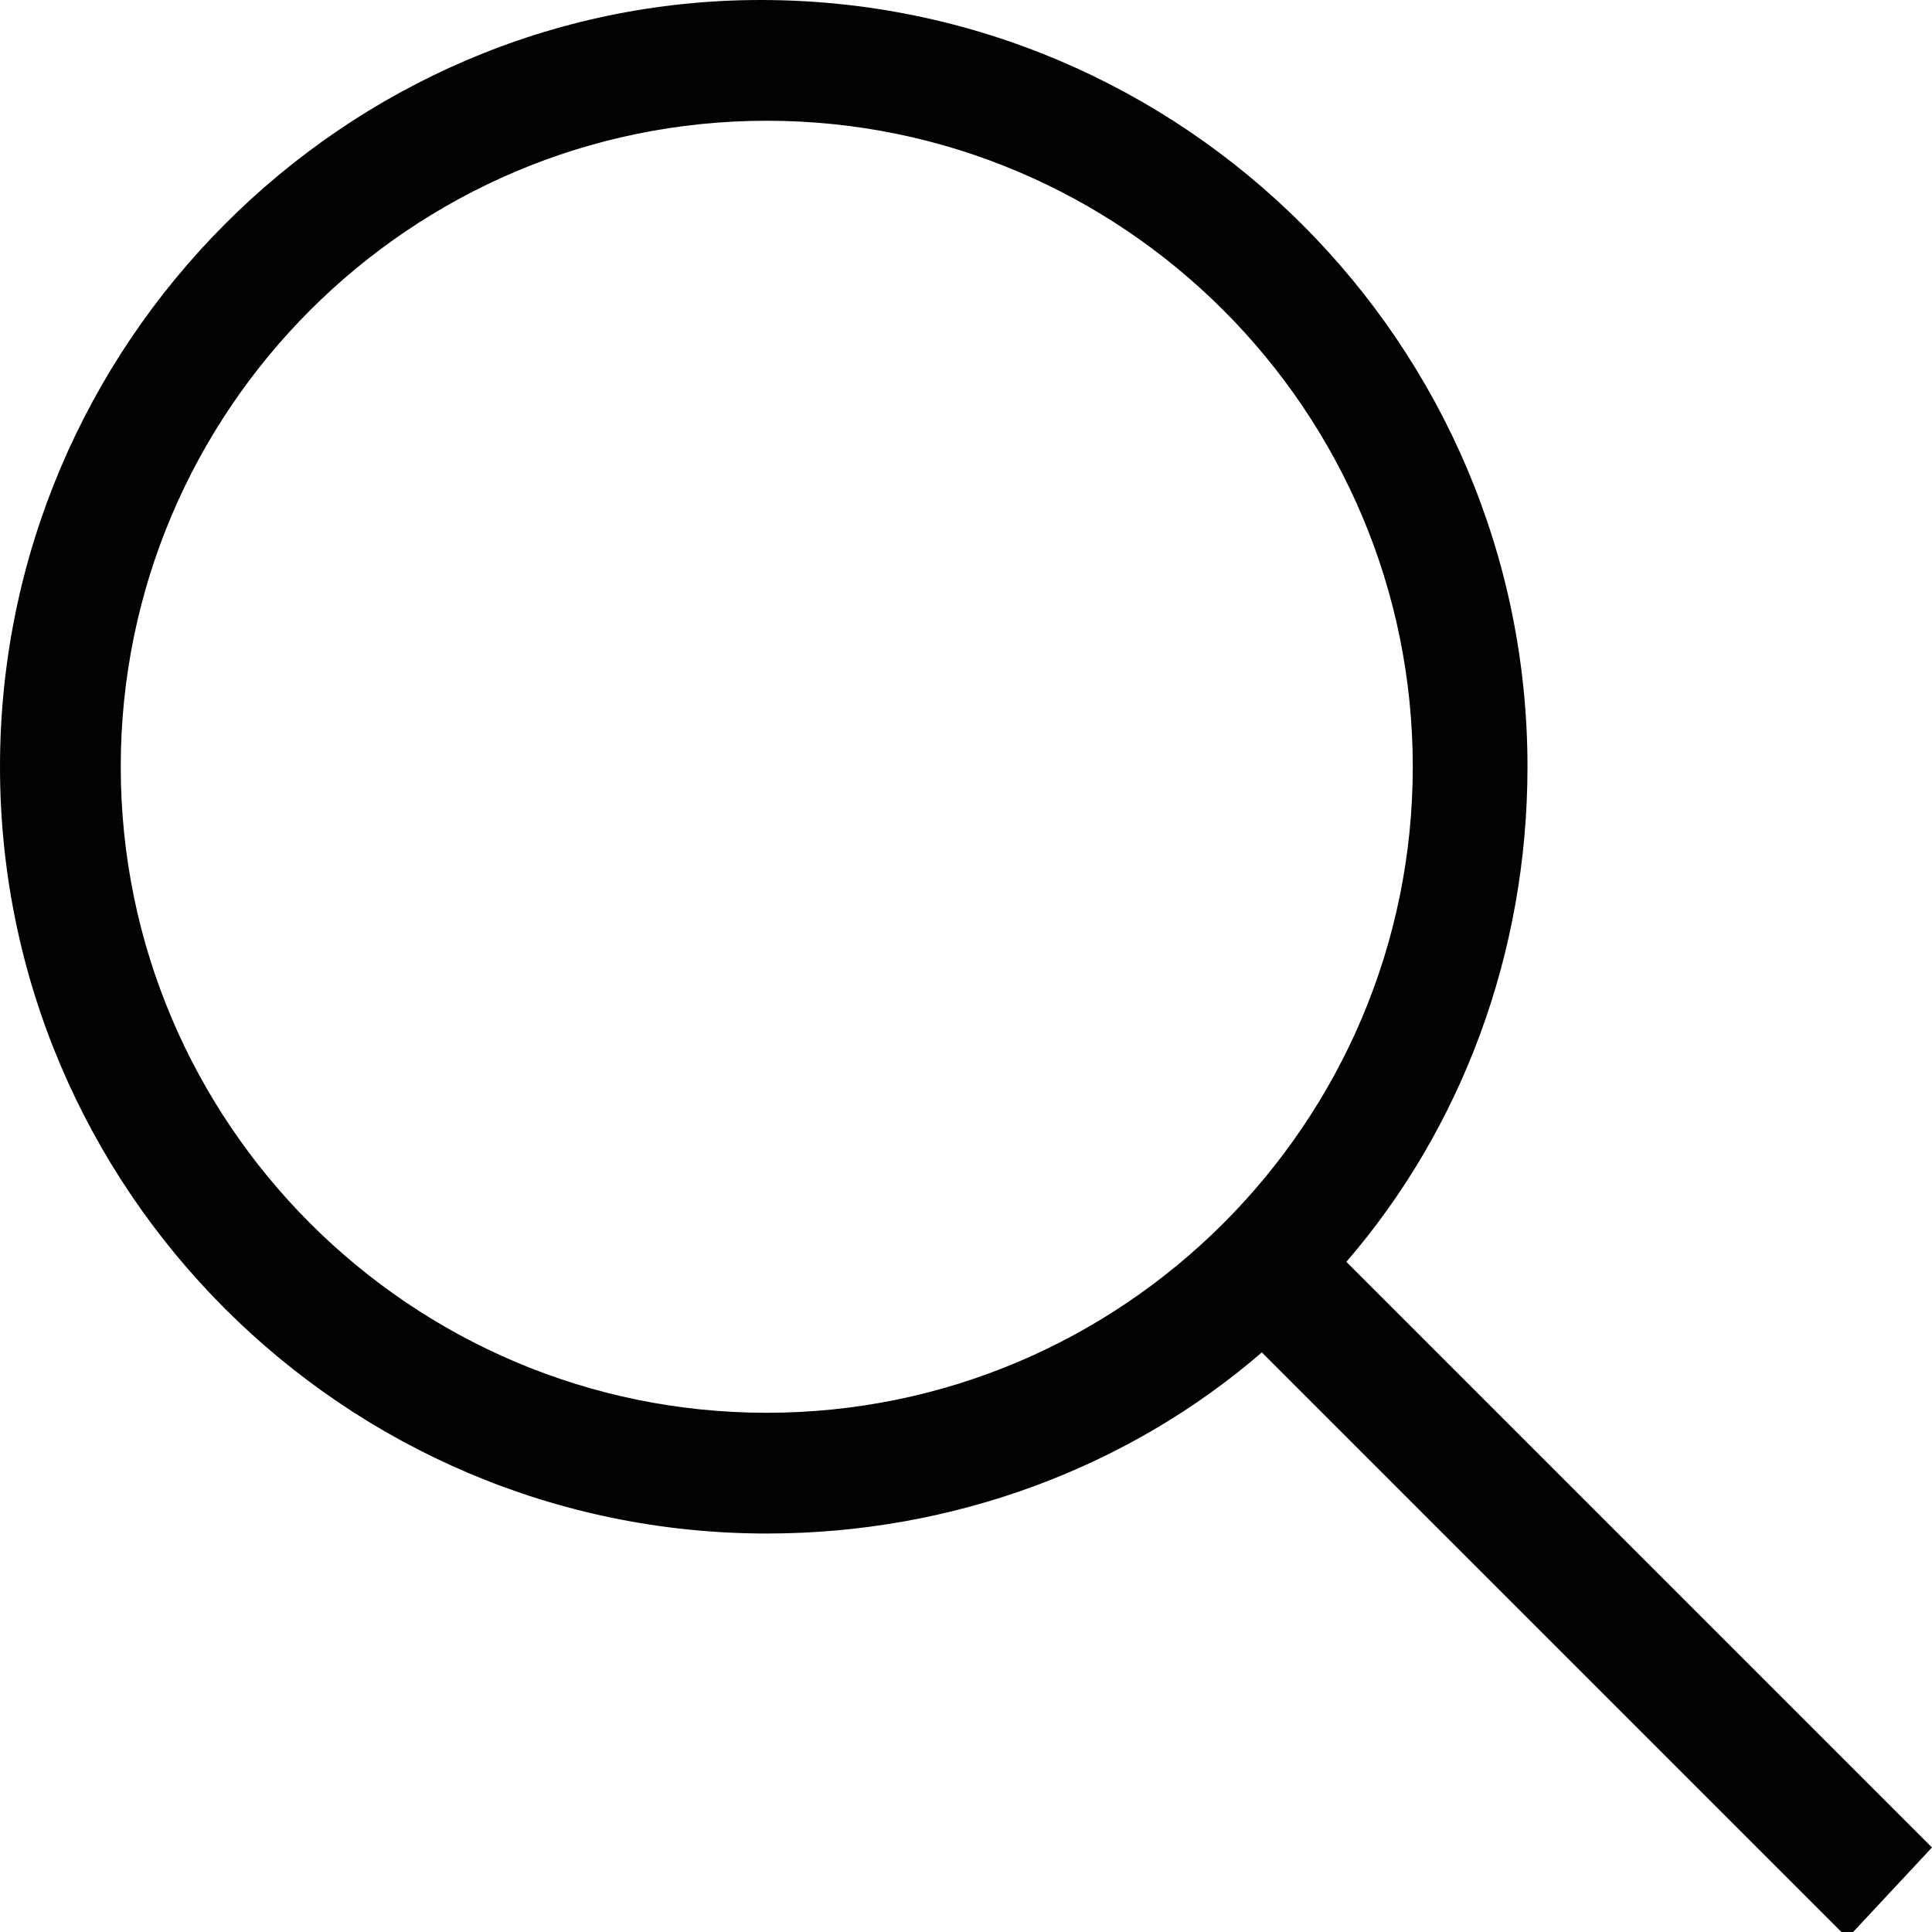
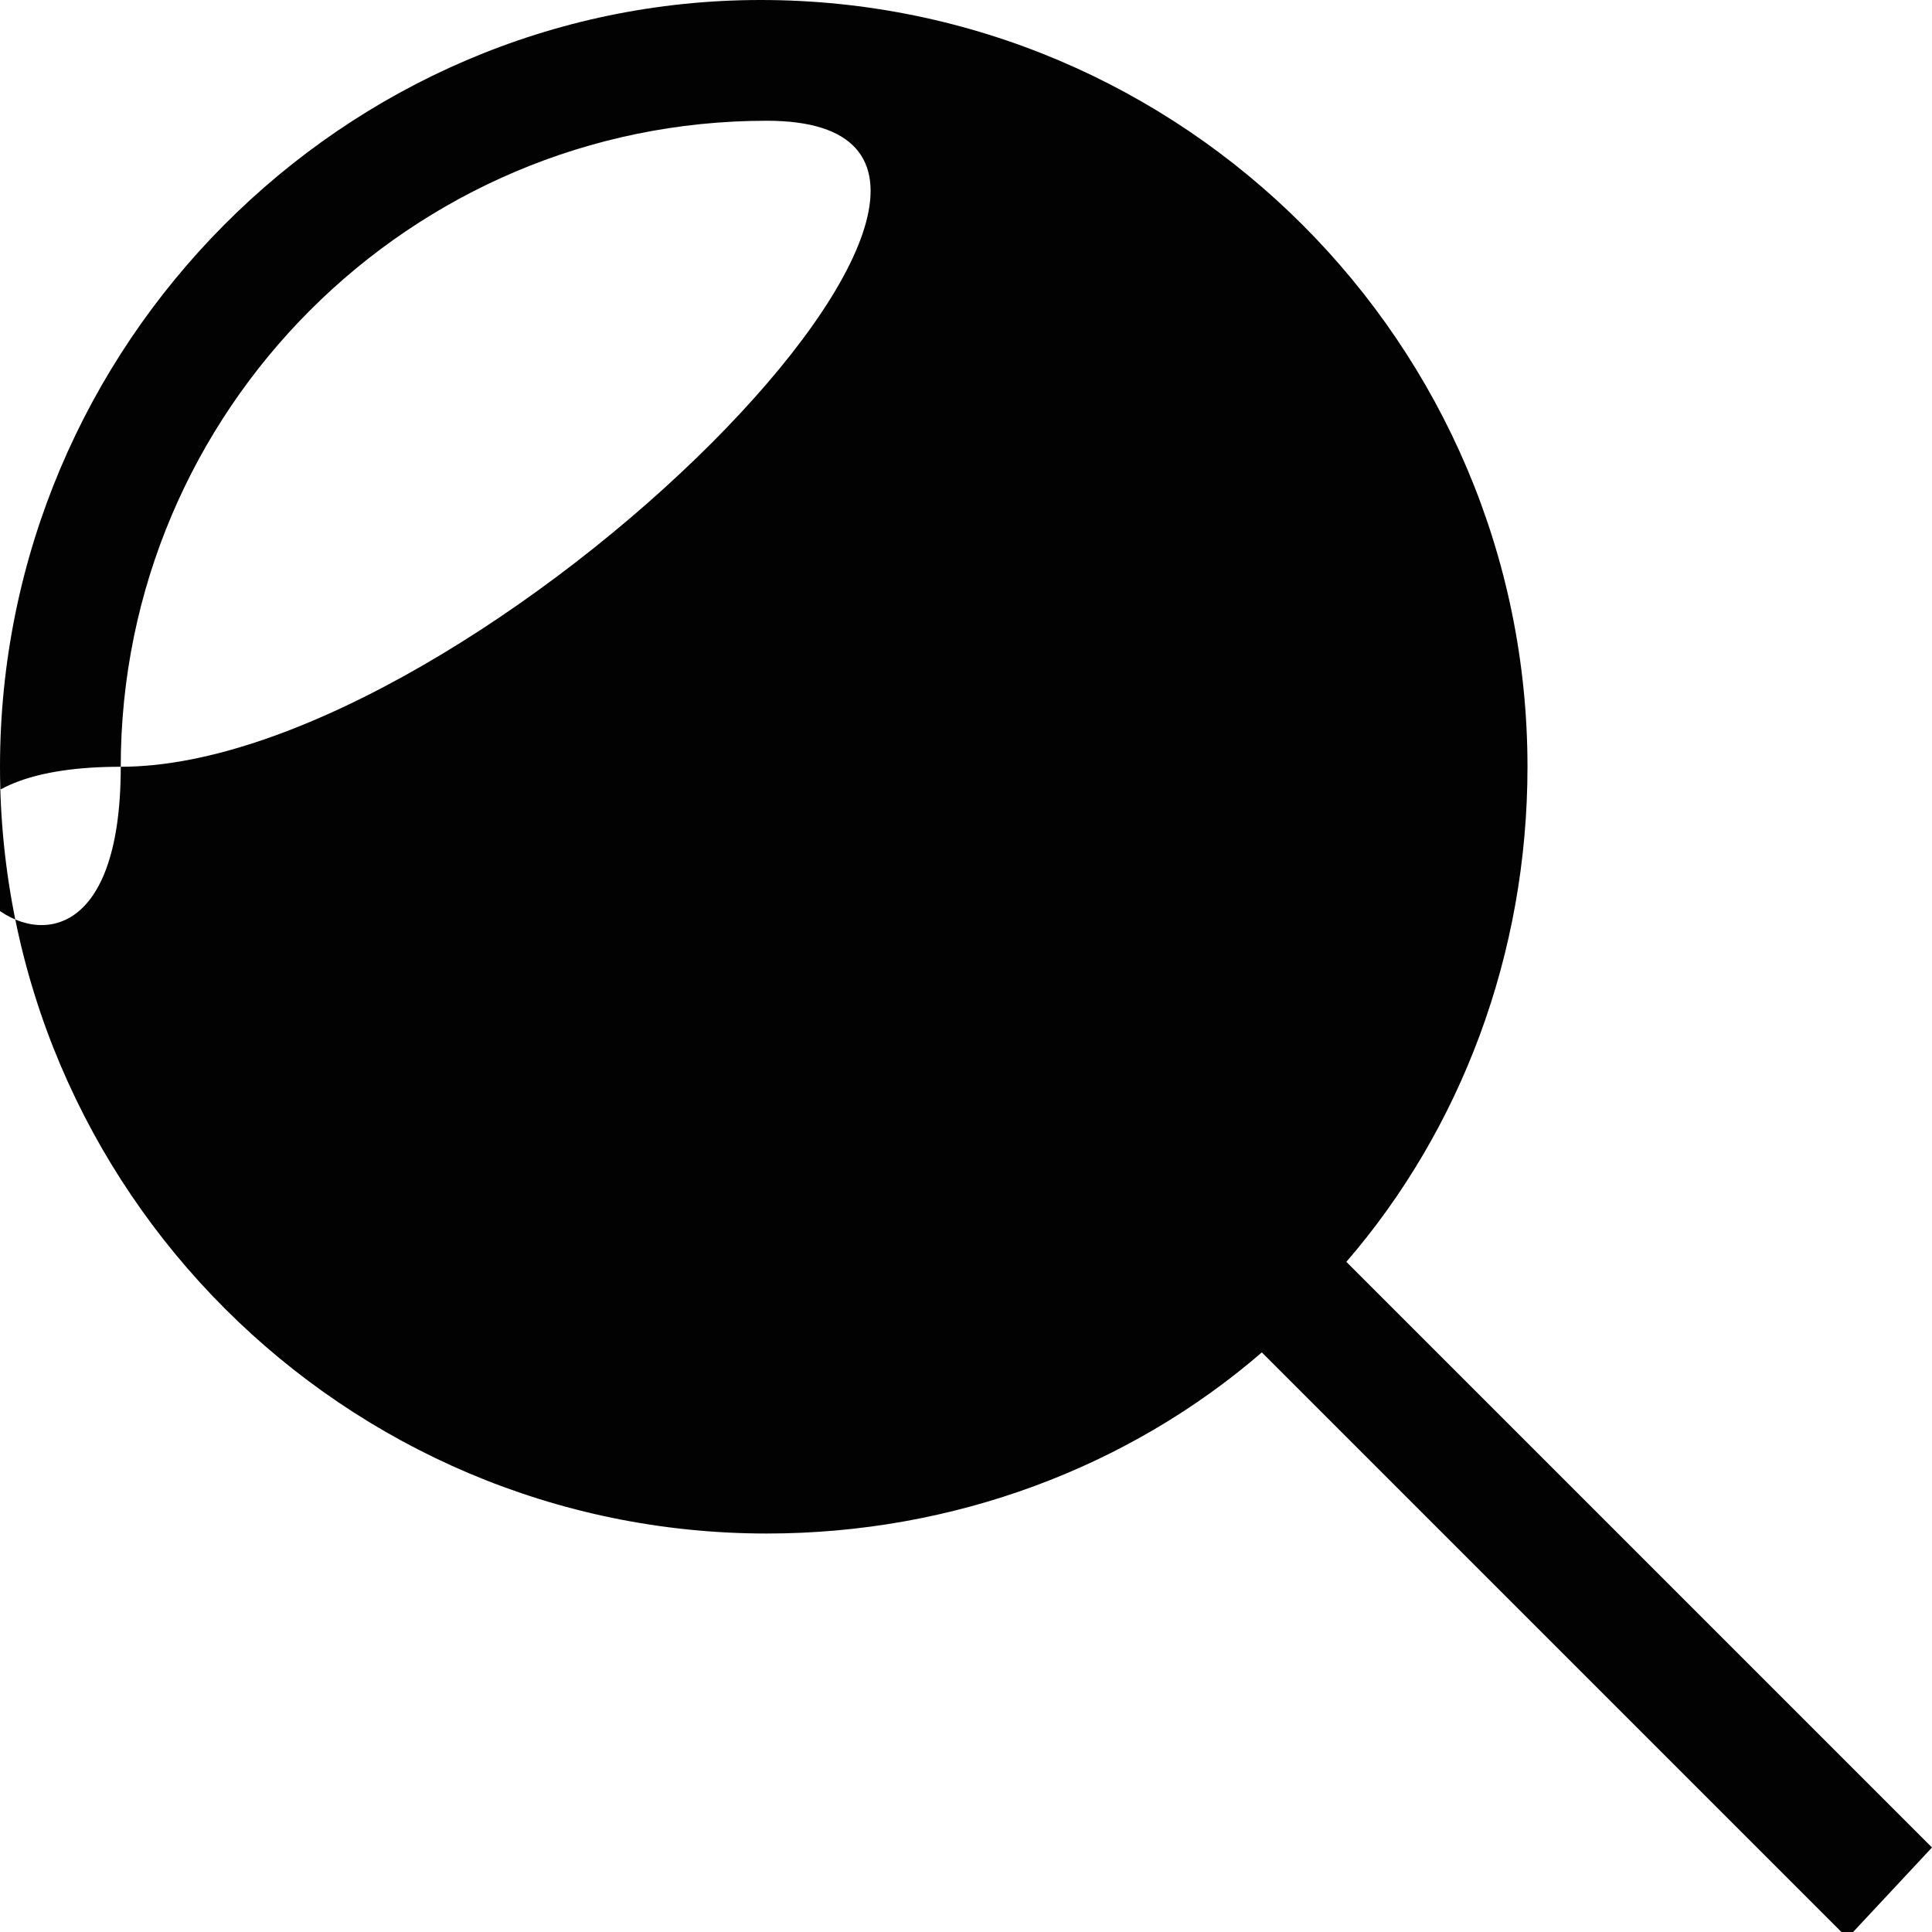
<svg xmlns="http://www.w3.org/2000/svg" version="1.1" id="Ebene_1" x="0px" y="0px" viewBox="0 0 32 32" style="enable-background:new 0 0 32 32;" xml:space="preserve">
  <style type="text/css">
	.st0{fill-rule:evenodd;clip-rule:evenodd;fill:#020203;}
</style>
-   <path class="st0" d="M32,30.6l-9.7-9.7c1.9-2.2,3-5.1,3-8.2c0-7-5.7-12.7-12.7-12.7C5.7,0,0,5.7,0,12.7c0,7,5.7,12.7,12.7,12.7  c3.1,0,6-1.1,8.2-3l9.7,9.7L32,30.6z M2,12.7C2,6.8,6.8,2,12.7,2s10.7,4.8,10.7,10.7s-4.8,10.7-10.7,10.7S2,18.6,2,12.7z" />
+   <path class="st0" d="M32,30.6l-9.7-9.7c1.9-2.2,3-5.1,3-8.2c0-7-5.7-12.7-12.7-12.7C5.7,0,0,5.7,0,12.7c0,7,5.7,12.7,12.7,12.7  c3.1,0,6-1.1,8.2-3l9.7,9.7L32,30.6z M2,12.7C2,6.8,6.8,2,12.7,2s-4.8,10.7-10.7,10.7S2,18.6,2,12.7z" />
</svg>